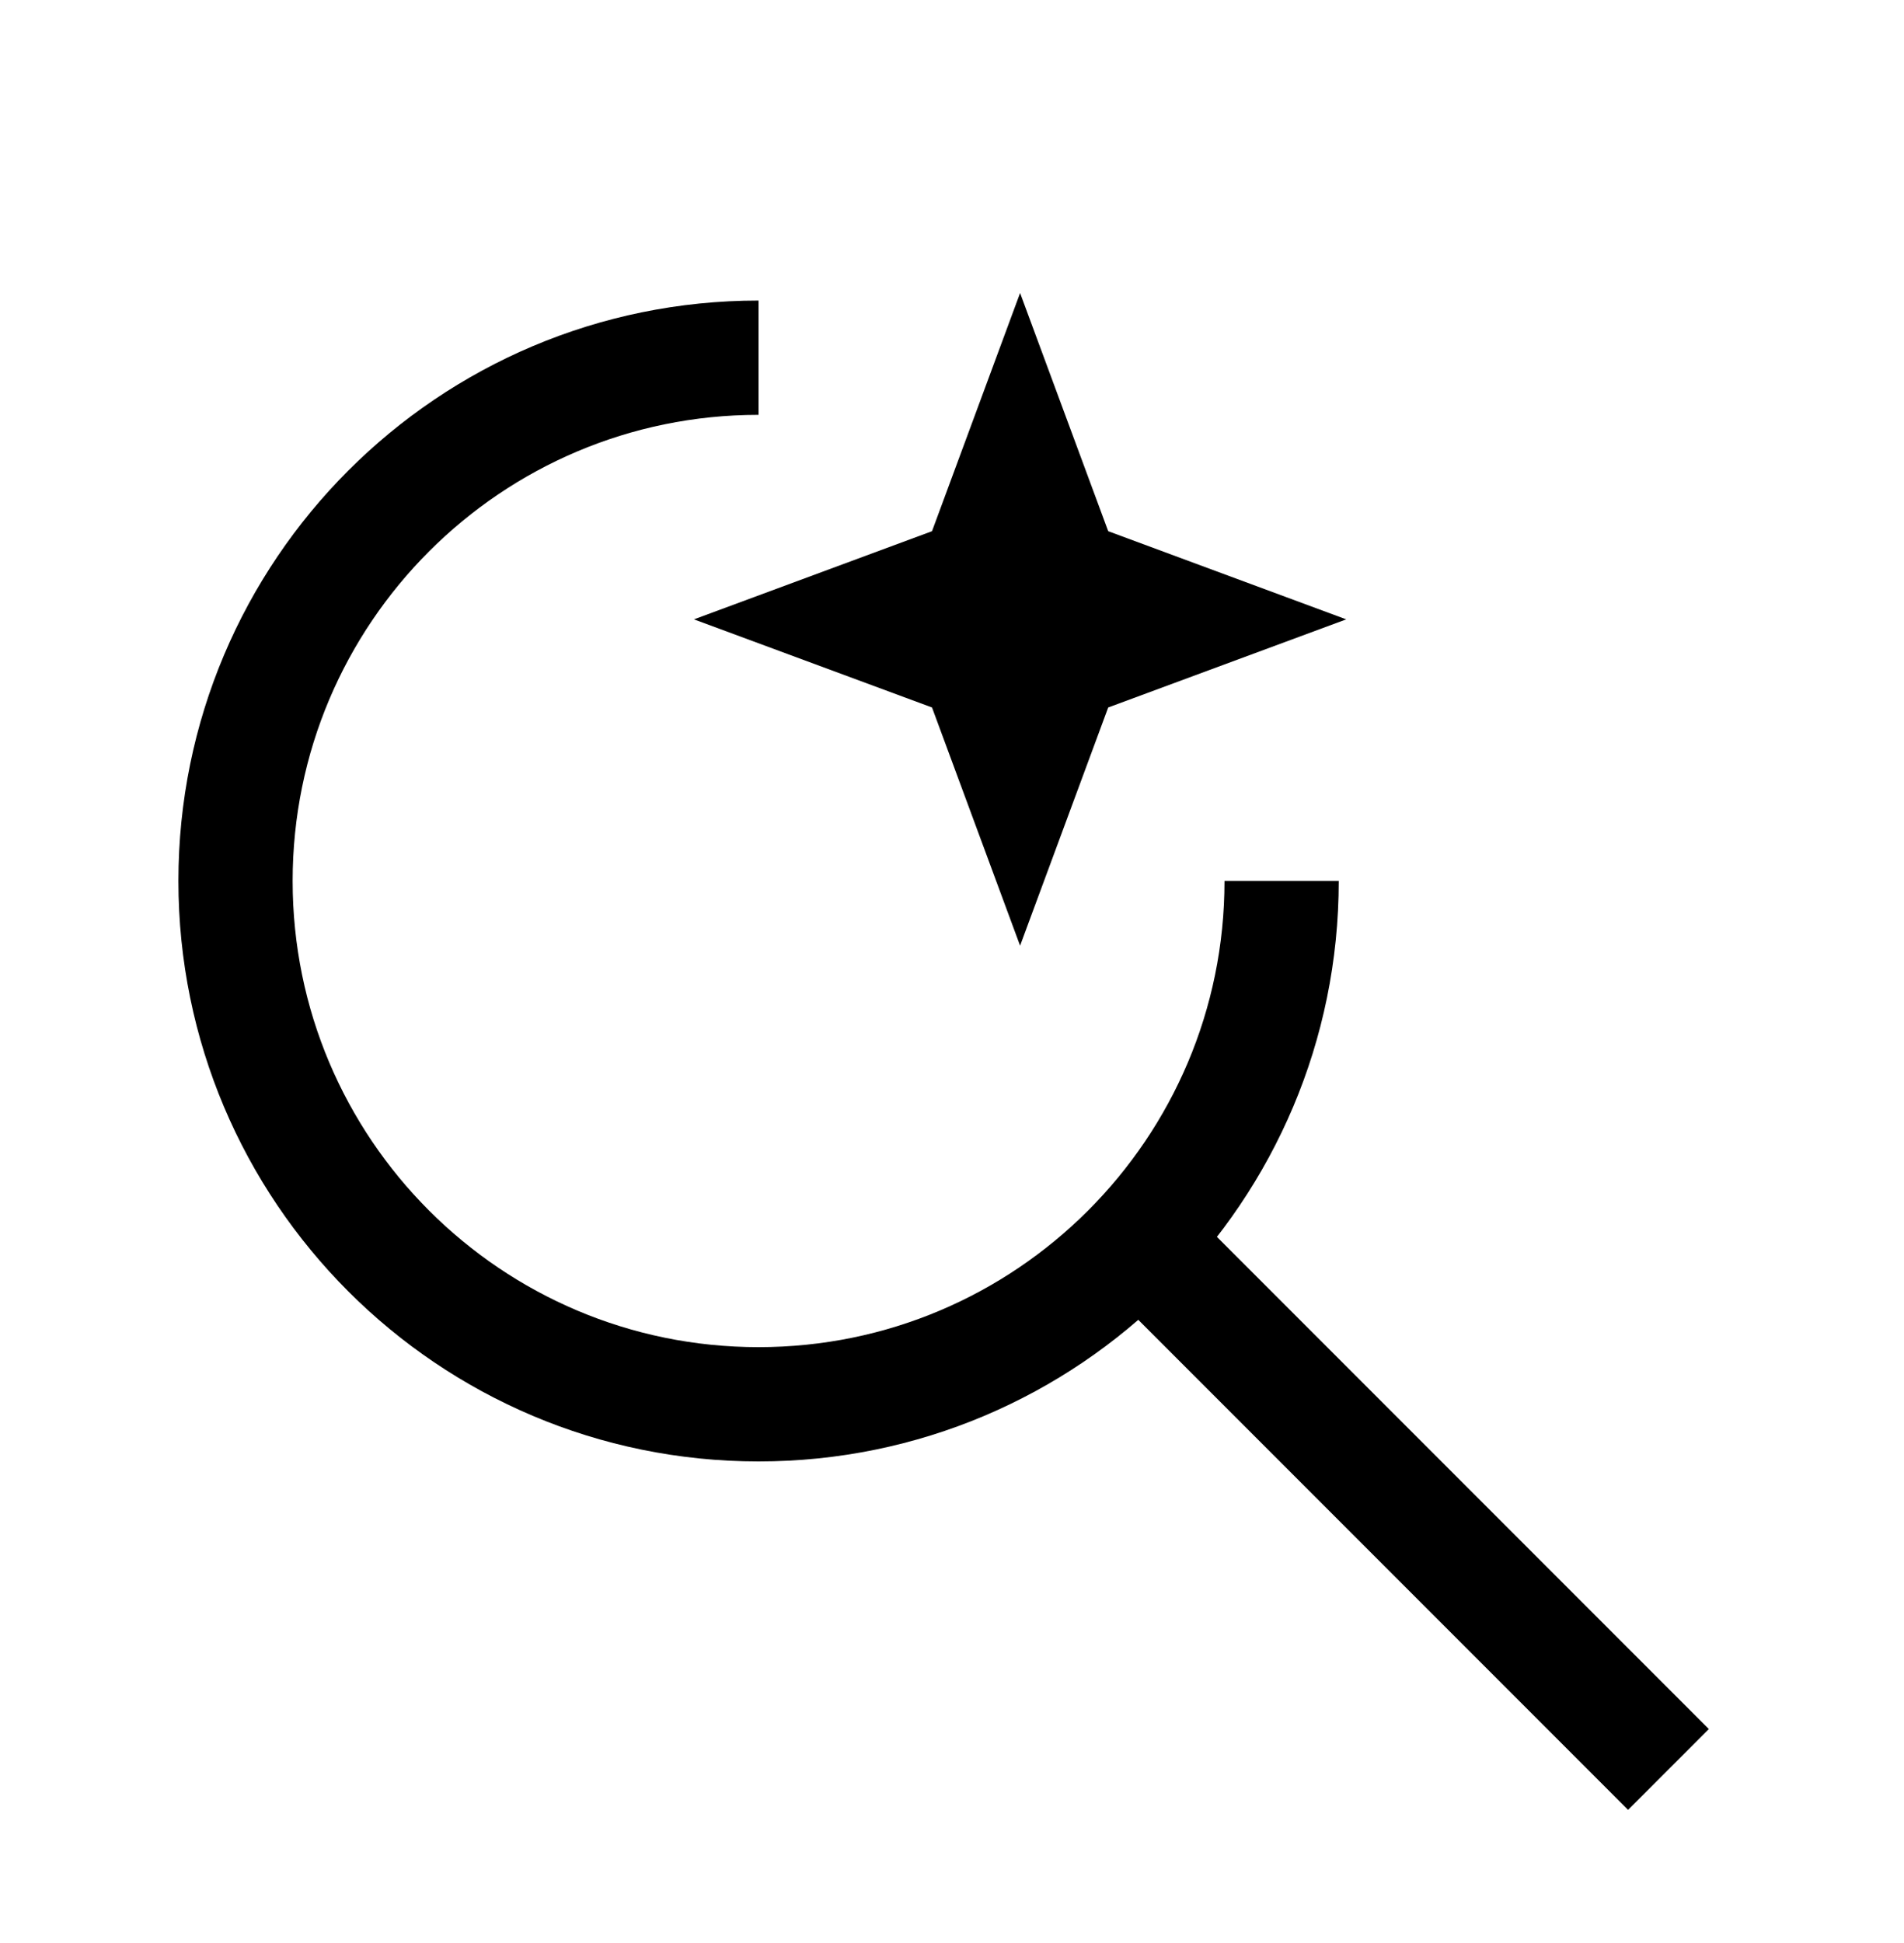
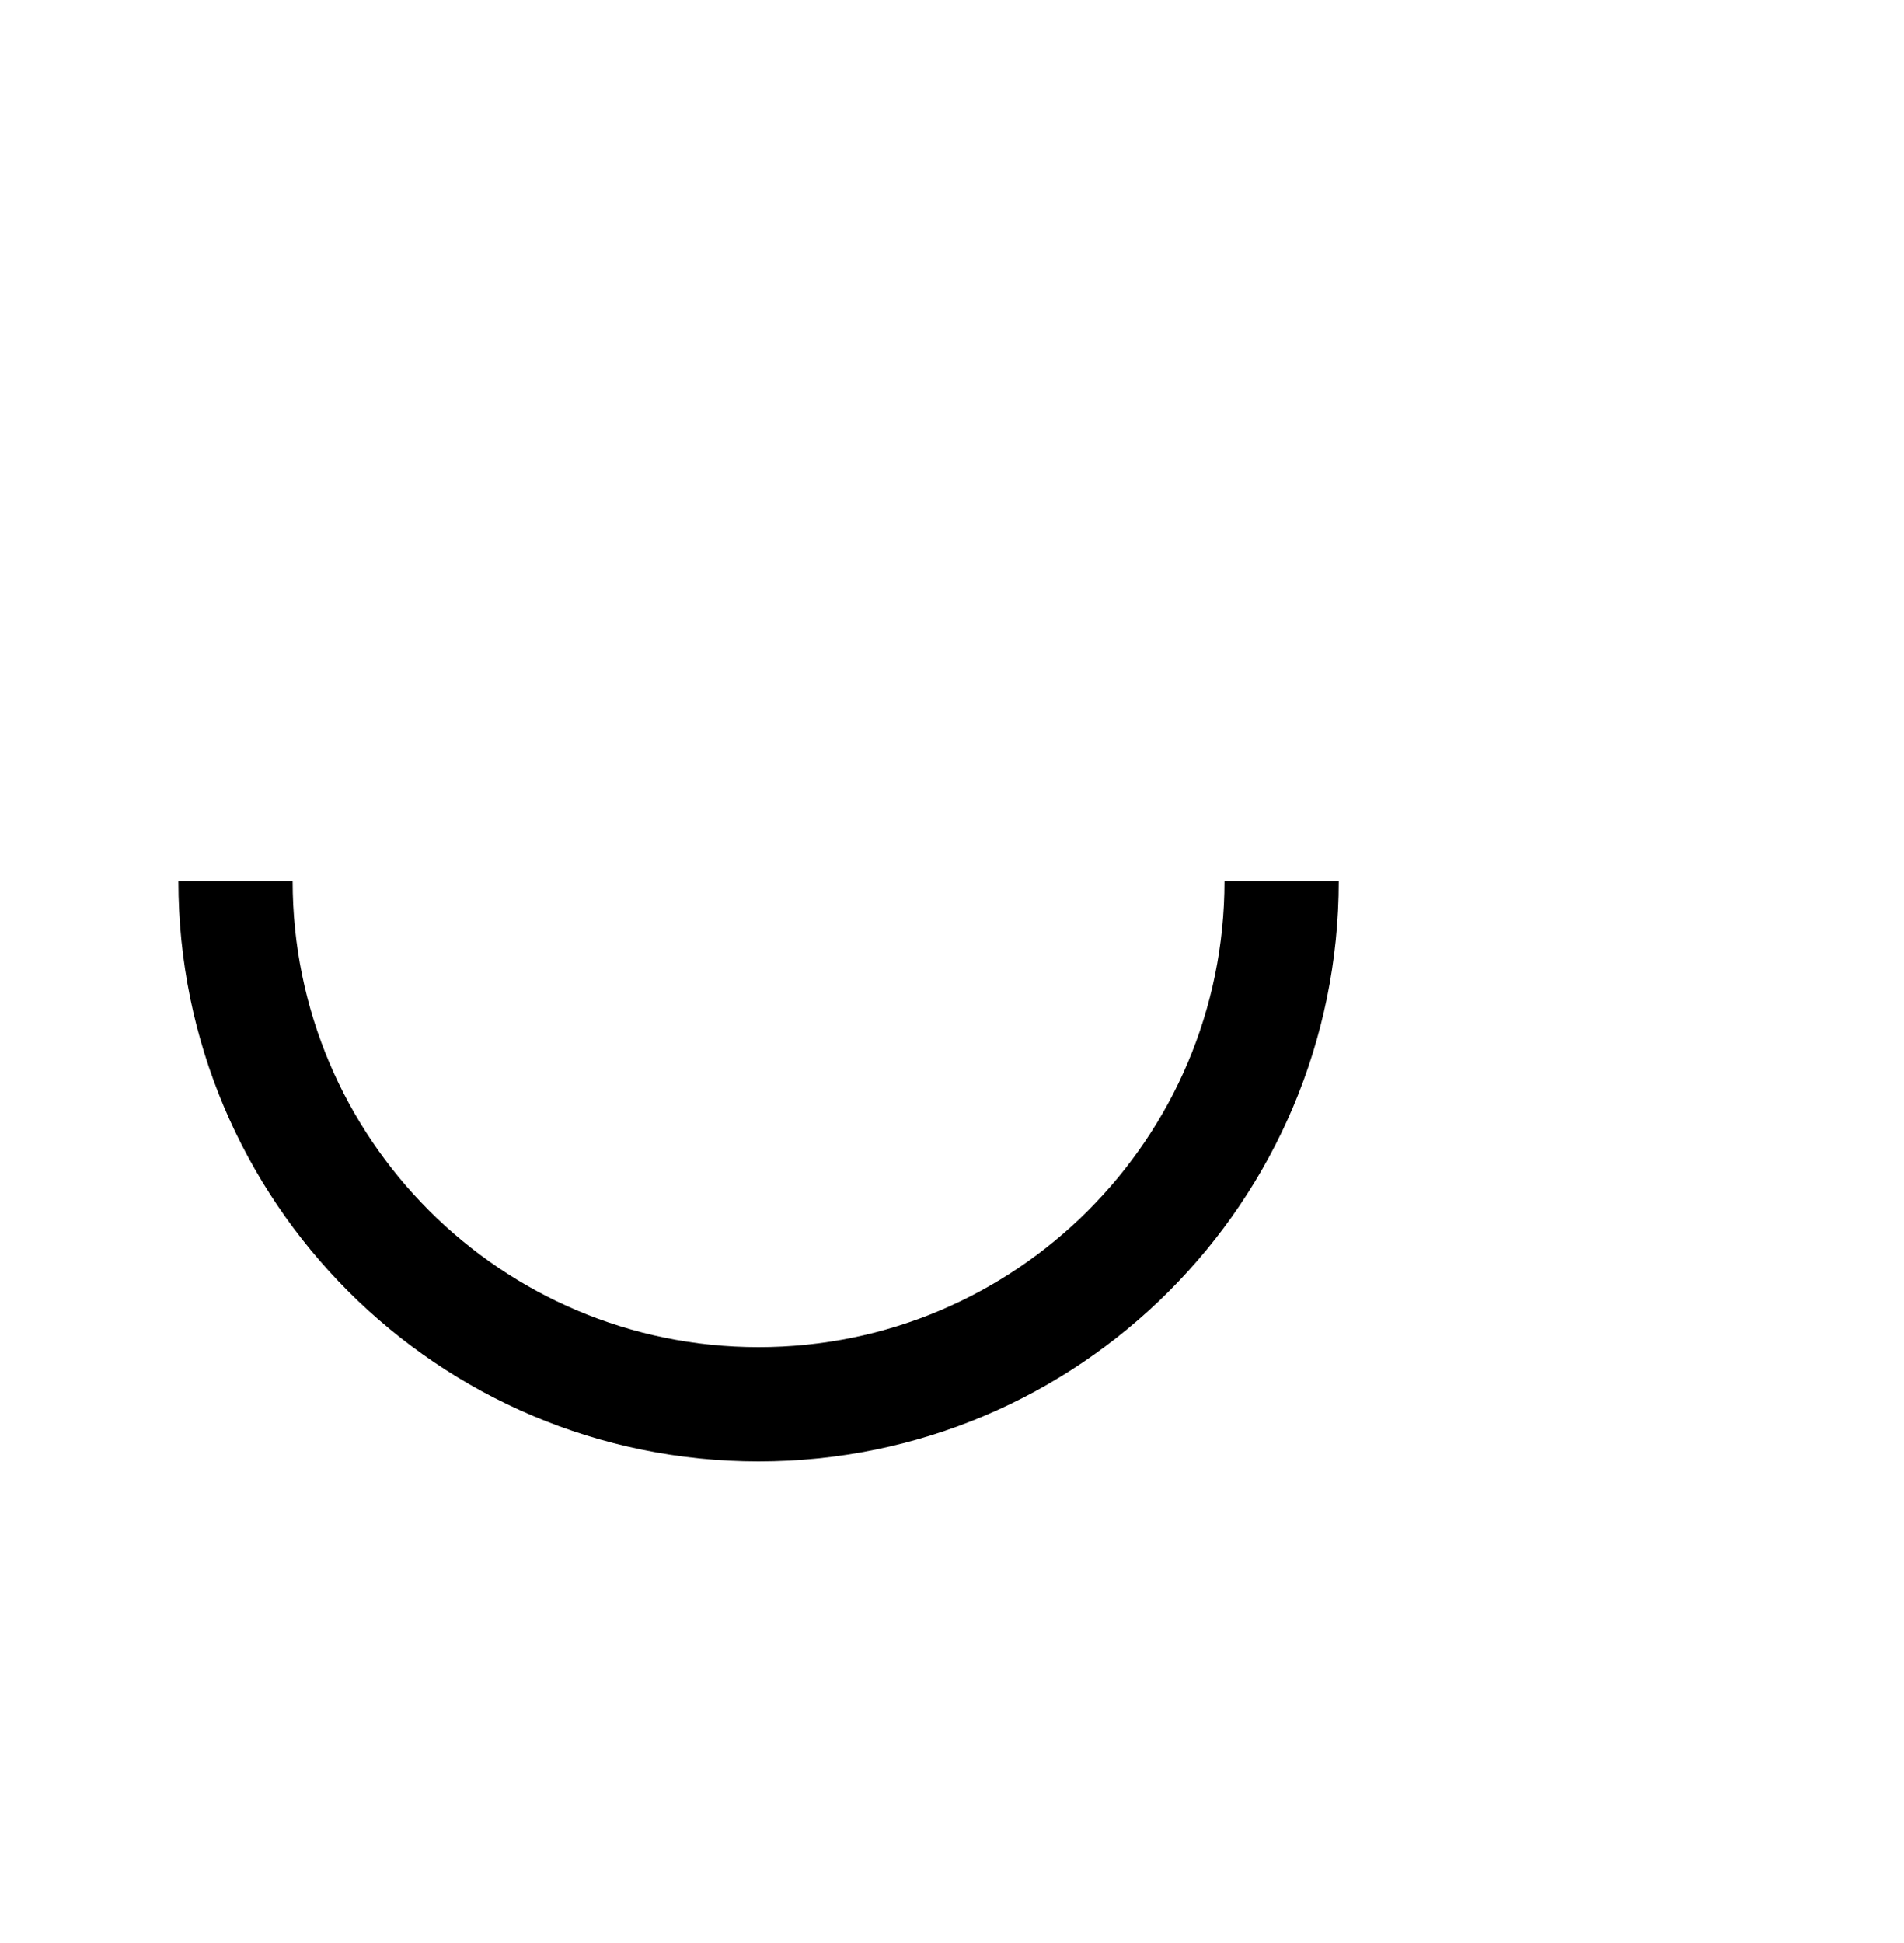
<svg xmlns="http://www.w3.org/2000/svg" width="50" height="51" viewBox="0 0 50 51" fill="none">
-   <path d="M33.656 23.124C33.656 30.71 27.506 36.86 19.92 36.86C12.334 36.86 6.185 30.71 6.185 23.124C6.185 15.538 12.334 9.389 19.92 9.389" stroke="black" stroke-width="3" />
-   <path d="M29.373 32.003L43.815 46.445" stroke="black" stroke-width="3" />
-   <path d="M26.788 7.691L29.102 13.943L35.353 16.257L29.102 18.57L26.788 24.822L24.475 18.57L18.223 16.257L24.475 13.943L26.788 7.691Z" fill="black" />
+   <path d="M33.656 23.124C33.656 30.71 27.506 36.86 19.92 36.86C12.334 36.86 6.185 30.71 6.185 23.124" stroke="black" stroke-width="3" />
</svg>